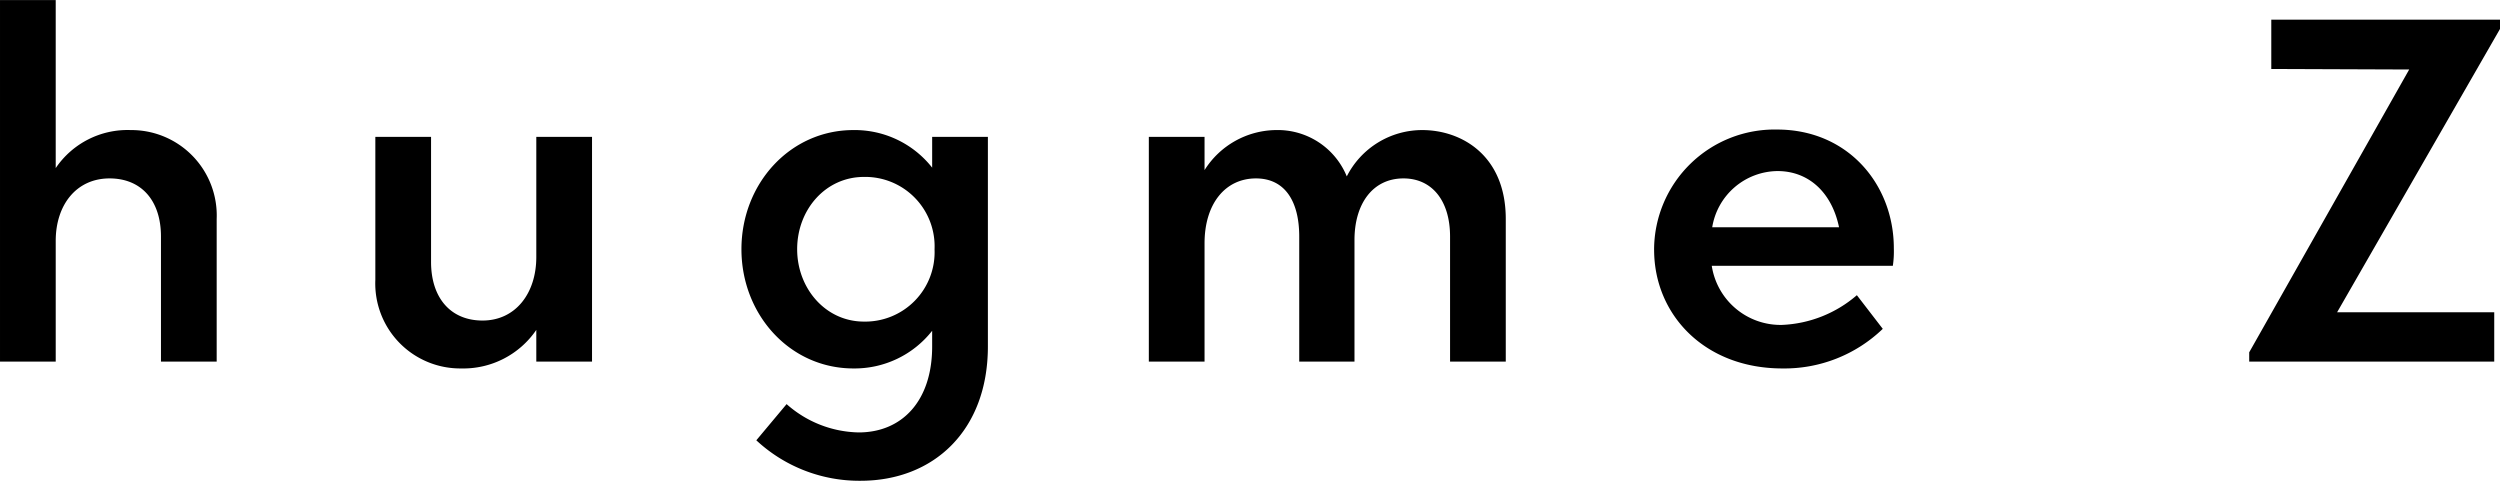
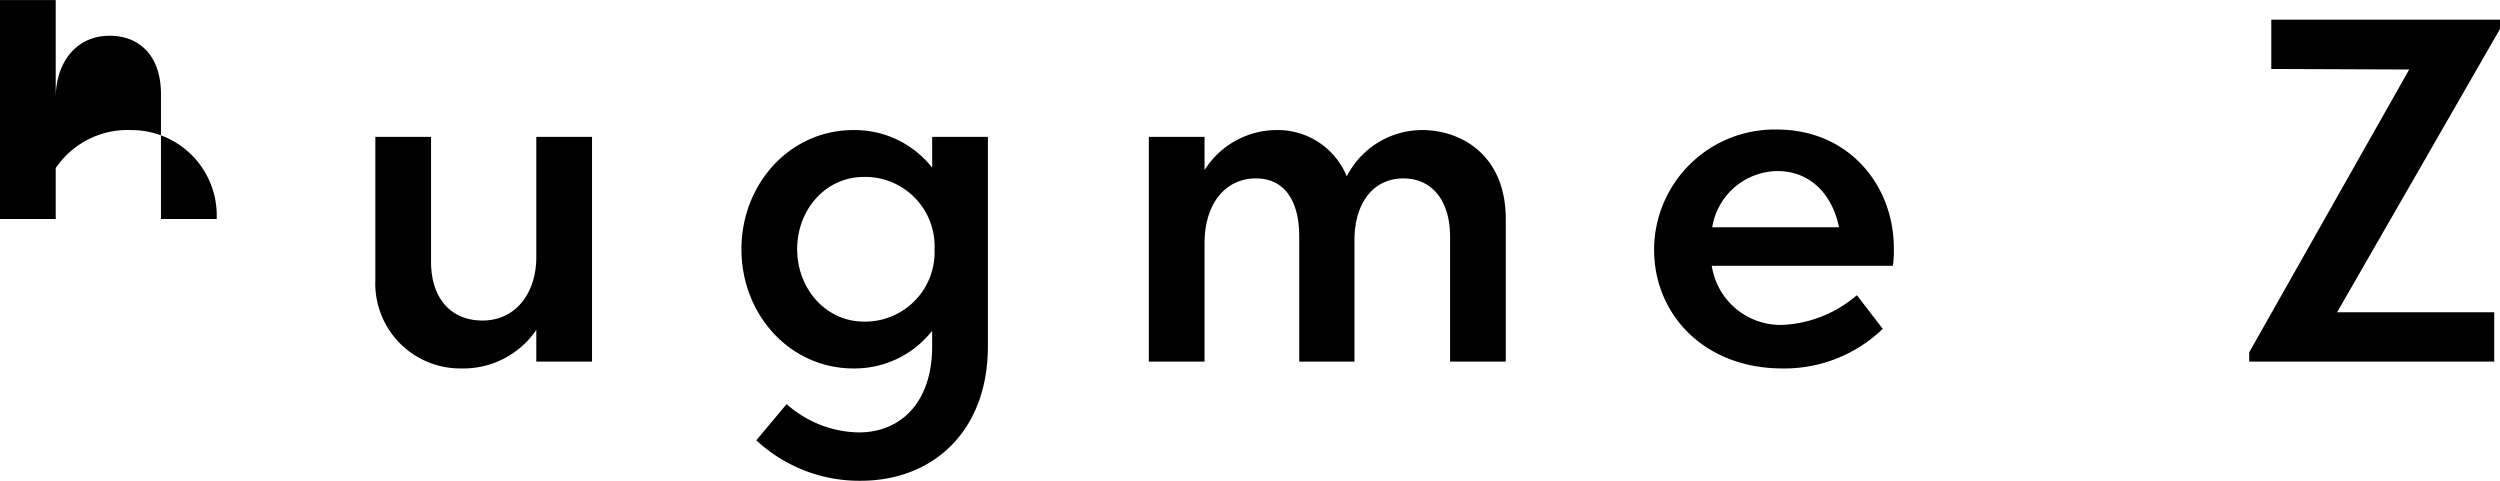
<svg xmlns="http://www.w3.org/2000/svg" width="286" height="55" viewBox="0 0 286 55">
  <defs>
    <style>.cls-1 { fill-rule: evenodd; }</style>
  </defs>
-   <path id="img_spec_logo.svg" class="cls-1" d="M252 7530.01h6.374v19.22a9.917 9.917 0 0 1 8.576-4.35 9.769 9.769 0 0 1 9.838 10.17v16.32h-6.374v-14.31c0-4.13-2.256-6.65-5.88-6.65-3.792 0-6.16 3.02-6.16 7.15v13.81h-6.374v-41.36zm42.939 32.02v-16.37h6.374v14.3c0 4.14 2.256 6.71 5.887 6.71 3.791 0 6.153-3.13 6.153-7.26v-13.75h6.375v25.71h-6.375v-3.63a10.1 10.1 0 0 1-8.576 4.41 9.723 9.723 0 0 1-9.839-10.12zm43.584 18.34l3.464-4.14a12.762 12.762 0 0 0 8.243 3.24c4.946 0 8.409-3.58 8.409-9.83v-1.8a11.275 11.275 0 0 1-9.01 4.31c-7.256 0-12.808-6.15-12.808-13.64s5.552-13.63 12.808-13.63a11.267 11.267 0 0 1 9.01 4.3v-3.52h6.375v23.98c0 9.61-6.208 15.36-14.564 15.36a17.294 17.294 0 0 1-11.928-4.63zm20.39-21.86a7.938 7.938 0 0 0-8.076-8.27c-4.4 0-7.642 3.75-7.642 8.27 0 4.48 3.244 8.28 7.642 8.28a7.94 7.94 0 0 0 8.075-8.28zm24.515-12.85h6.372v3.8a9.776 9.776 0 0 1 8.136-4.58 8.531 8.531 0 0 1 8.136 5.3 9.672 9.672 0 0 1 8.63-5.3c4.505 0 9.558 2.9 9.558 10.17v16.32h-6.373v-14.31c0-4.13-2.09-6.65-5.328-6.65-3.517 0-5.606 2.9-5.606 7.04v13.92h-6.321v-14.31c0-4.13-1.708-6.65-4.946-6.65-3.517 0-5.886 2.9-5.886 7.43v13.53h-6.374v-25.71zm57.8 12.91a13.784 13.784 0 0 1 14.07-13.75c8.136 0 13.356 6.31 13.356 13.58a11.358 11.358 0 0 1-.113 2.01h-20.715a7.965 7.965 0 0 0 8.023 6.76 13.977 13.977 0 0 0 8.576-3.4l2.964 3.85a16.218 16.218 0 0 1-11.487 4.53c-8.902 0-14.671-6.15-14.671-13.58zm21.158-2.57c-.821-3.97-3.463-6.43-7.035-6.43a7.65 7.65 0 0 0-7.474 6.43h14.509zm46.92 14.31l18.306-32.36-15.777-.06v-5.64h26.165v1.06l-18.634 32.41h17.974v5.65h-28.031v-1.06z" transform="translate(-252 -7530)" />
+   <path id="img_spec_logo.svg" class="cls-1" d="M252 7530.01h6.374v19.22a9.917 9.917 0 0 1 8.576-4.35 9.769 9.769 0 0 1 9.838 10.17h-6.374v-14.31c0-4.13-2.256-6.65-5.88-6.65-3.792 0-6.16 3.02-6.16 7.15v13.81h-6.374v-41.36zm42.939 32.02v-16.37h6.374v14.3c0 4.14 2.256 6.71 5.887 6.71 3.791 0 6.153-3.13 6.153-7.26v-13.75h6.375v25.71h-6.375v-3.63a10.1 10.1 0 0 1-8.576 4.41 9.723 9.723 0 0 1-9.839-10.12zm43.584 18.34l3.464-4.14a12.762 12.762 0 0 0 8.243 3.24c4.946 0 8.409-3.58 8.409-9.83v-1.8a11.275 11.275 0 0 1-9.01 4.31c-7.256 0-12.808-6.15-12.808-13.64s5.552-13.63 12.808-13.63a11.267 11.267 0 0 1 9.01 4.3v-3.52h6.375v23.98c0 9.61-6.208 15.36-14.564 15.36a17.294 17.294 0 0 1-11.928-4.63zm20.39-21.86a7.938 7.938 0 0 0-8.076-8.27c-4.4 0-7.642 3.75-7.642 8.27 0 4.48 3.244 8.28 7.642 8.28a7.94 7.94 0 0 0 8.075-8.28zm24.515-12.85h6.372v3.8a9.776 9.776 0 0 1 8.136-4.58 8.531 8.531 0 0 1 8.136 5.3 9.672 9.672 0 0 1 8.63-5.3c4.505 0 9.558 2.9 9.558 10.17v16.32h-6.373v-14.31c0-4.13-2.09-6.65-5.328-6.65-3.517 0-5.606 2.9-5.606 7.04v13.92h-6.321v-14.31c0-4.13-1.708-6.65-4.946-6.65-3.517 0-5.886 2.9-5.886 7.43v13.53h-6.374v-25.71zm57.8 12.91a13.784 13.784 0 0 1 14.07-13.75c8.136 0 13.356 6.31 13.356 13.58a11.358 11.358 0 0 1-.113 2.01h-20.715a7.965 7.965 0 0 0 8.023 6.76 13.977 13.977 0 0 0 8.576-3.4l2.964 3.85a16.218 16.218 0 0 1-11.487 4.53c-8.902 0-14.671-6.15-14.671-13.58zm21.158-2.57c-.821-3.97-3.463-6.43-7.035-6.43a7.65 7.65 0 0 0-7.474 6.43h14.509zm46.92 14.31l18.306-32.36-15.777-.06v-5.64h26.165v1.06l-18.634 32.41h17.974v5.65h-28.031v-1.06z" transform="translate(-252 -7530)" />
</svg>